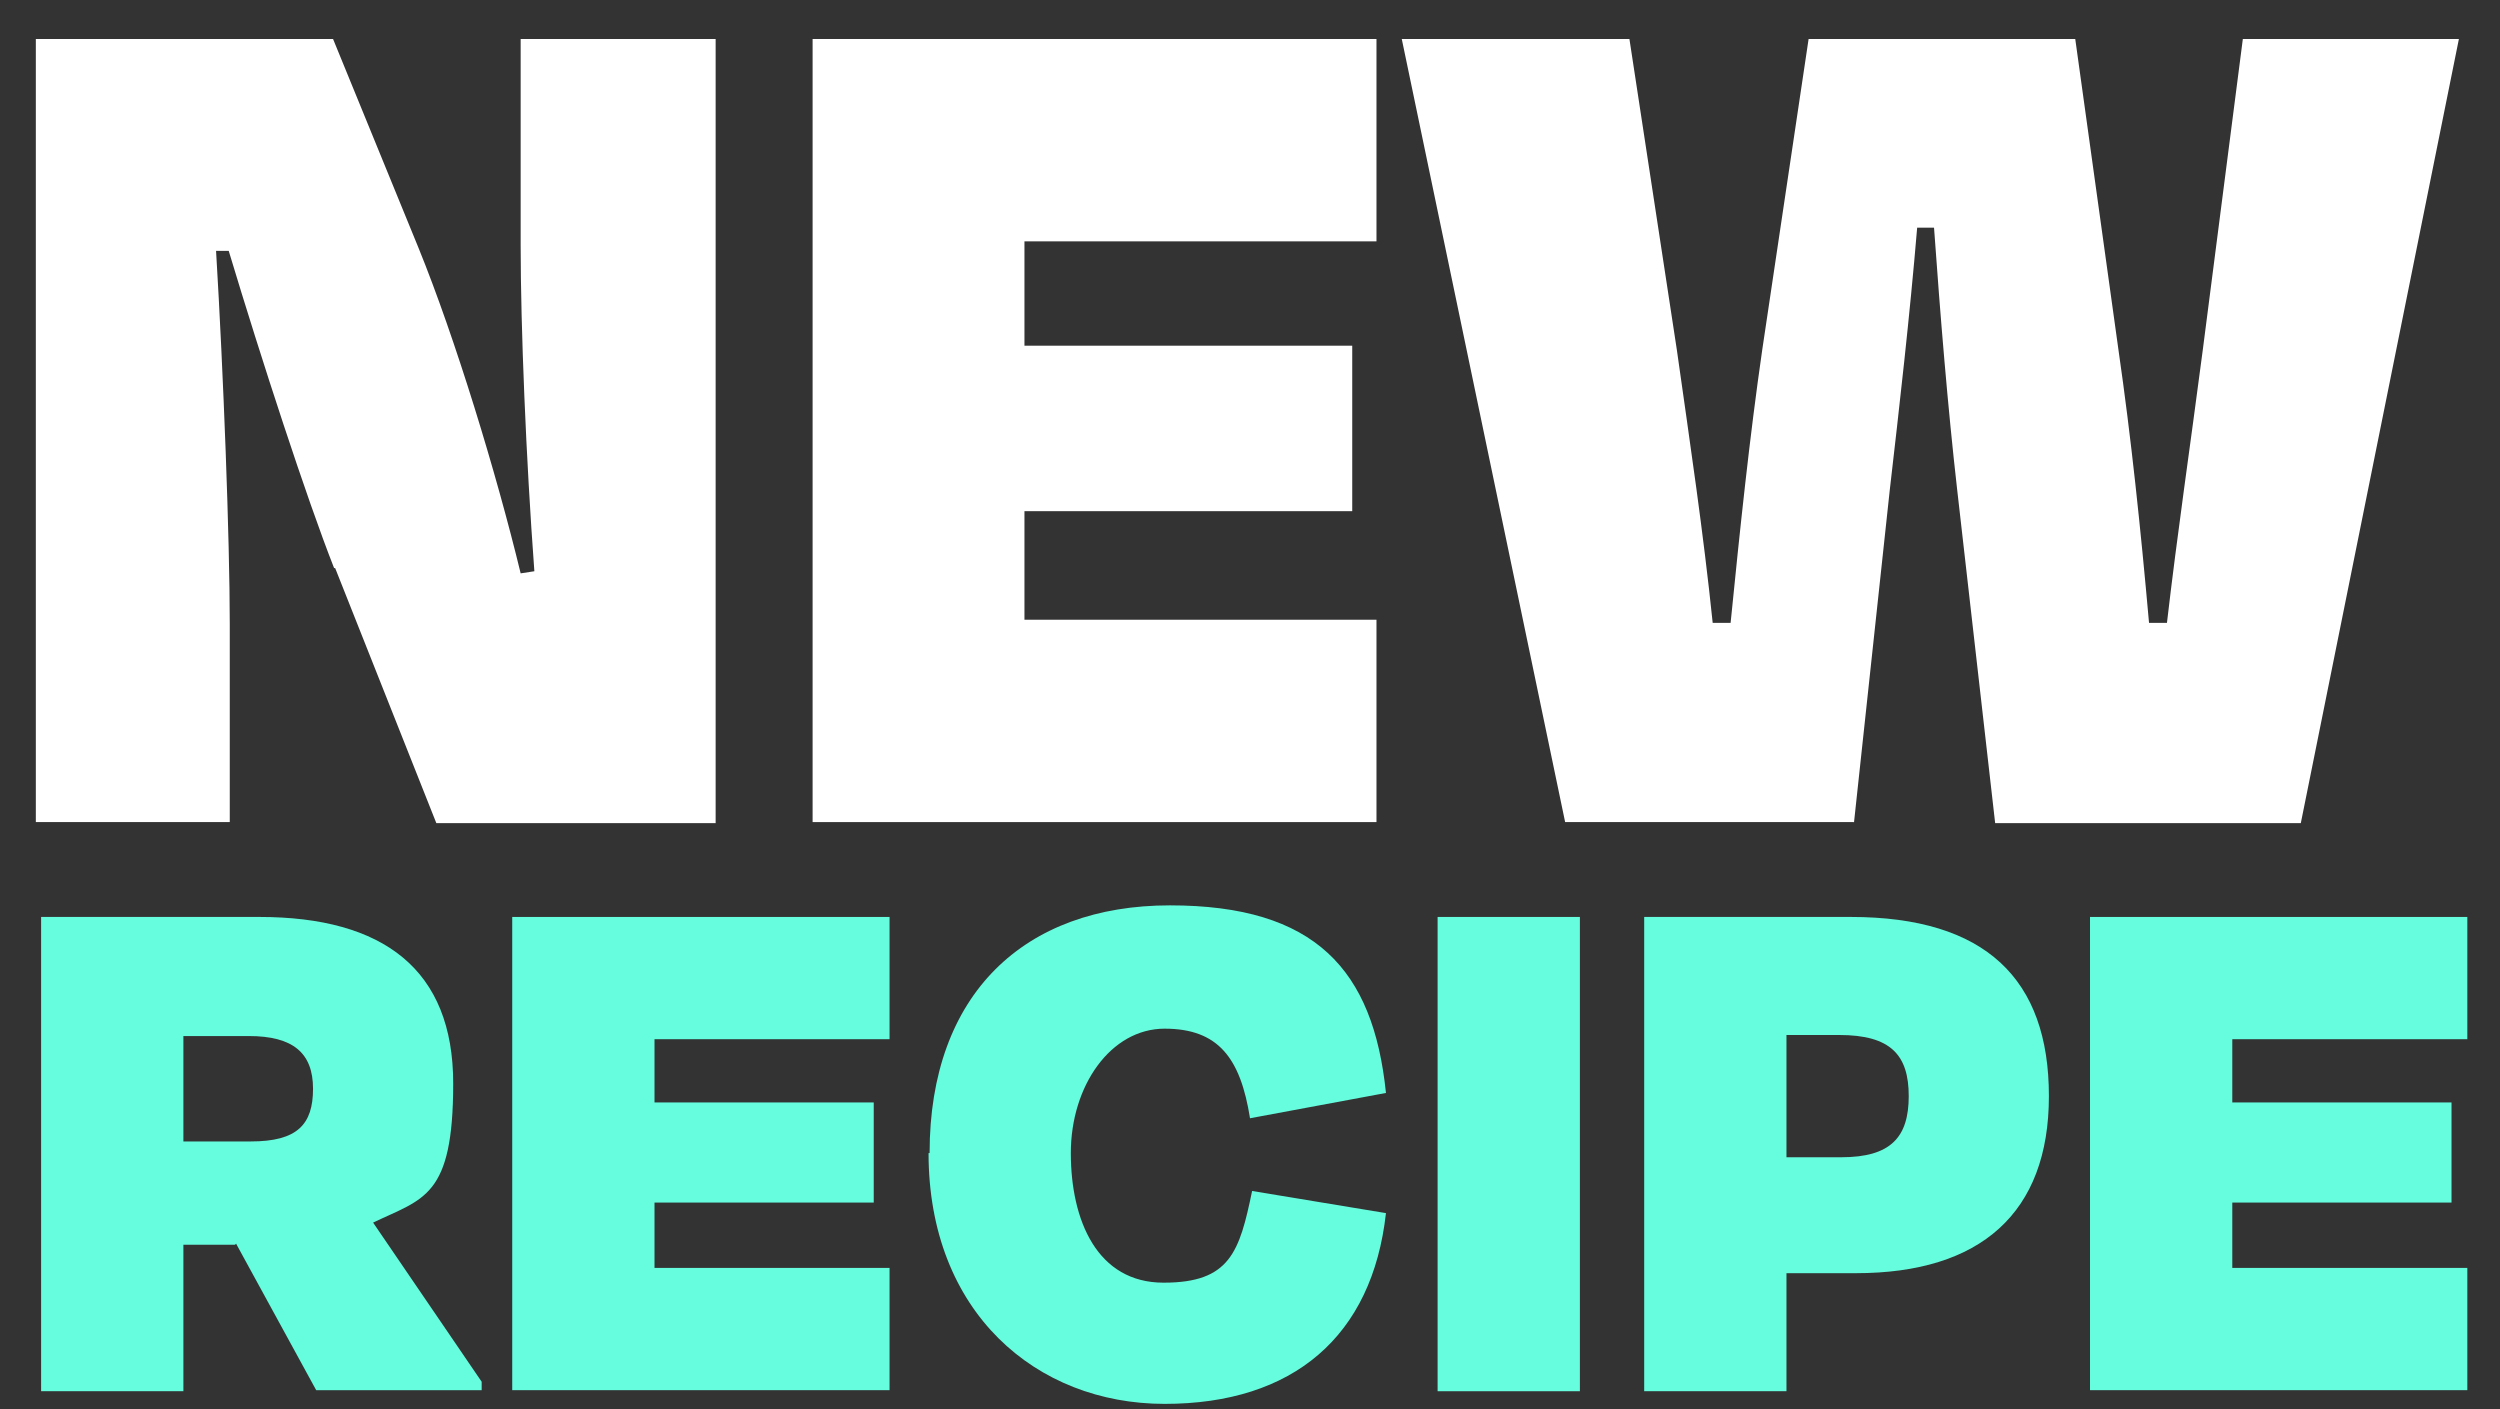
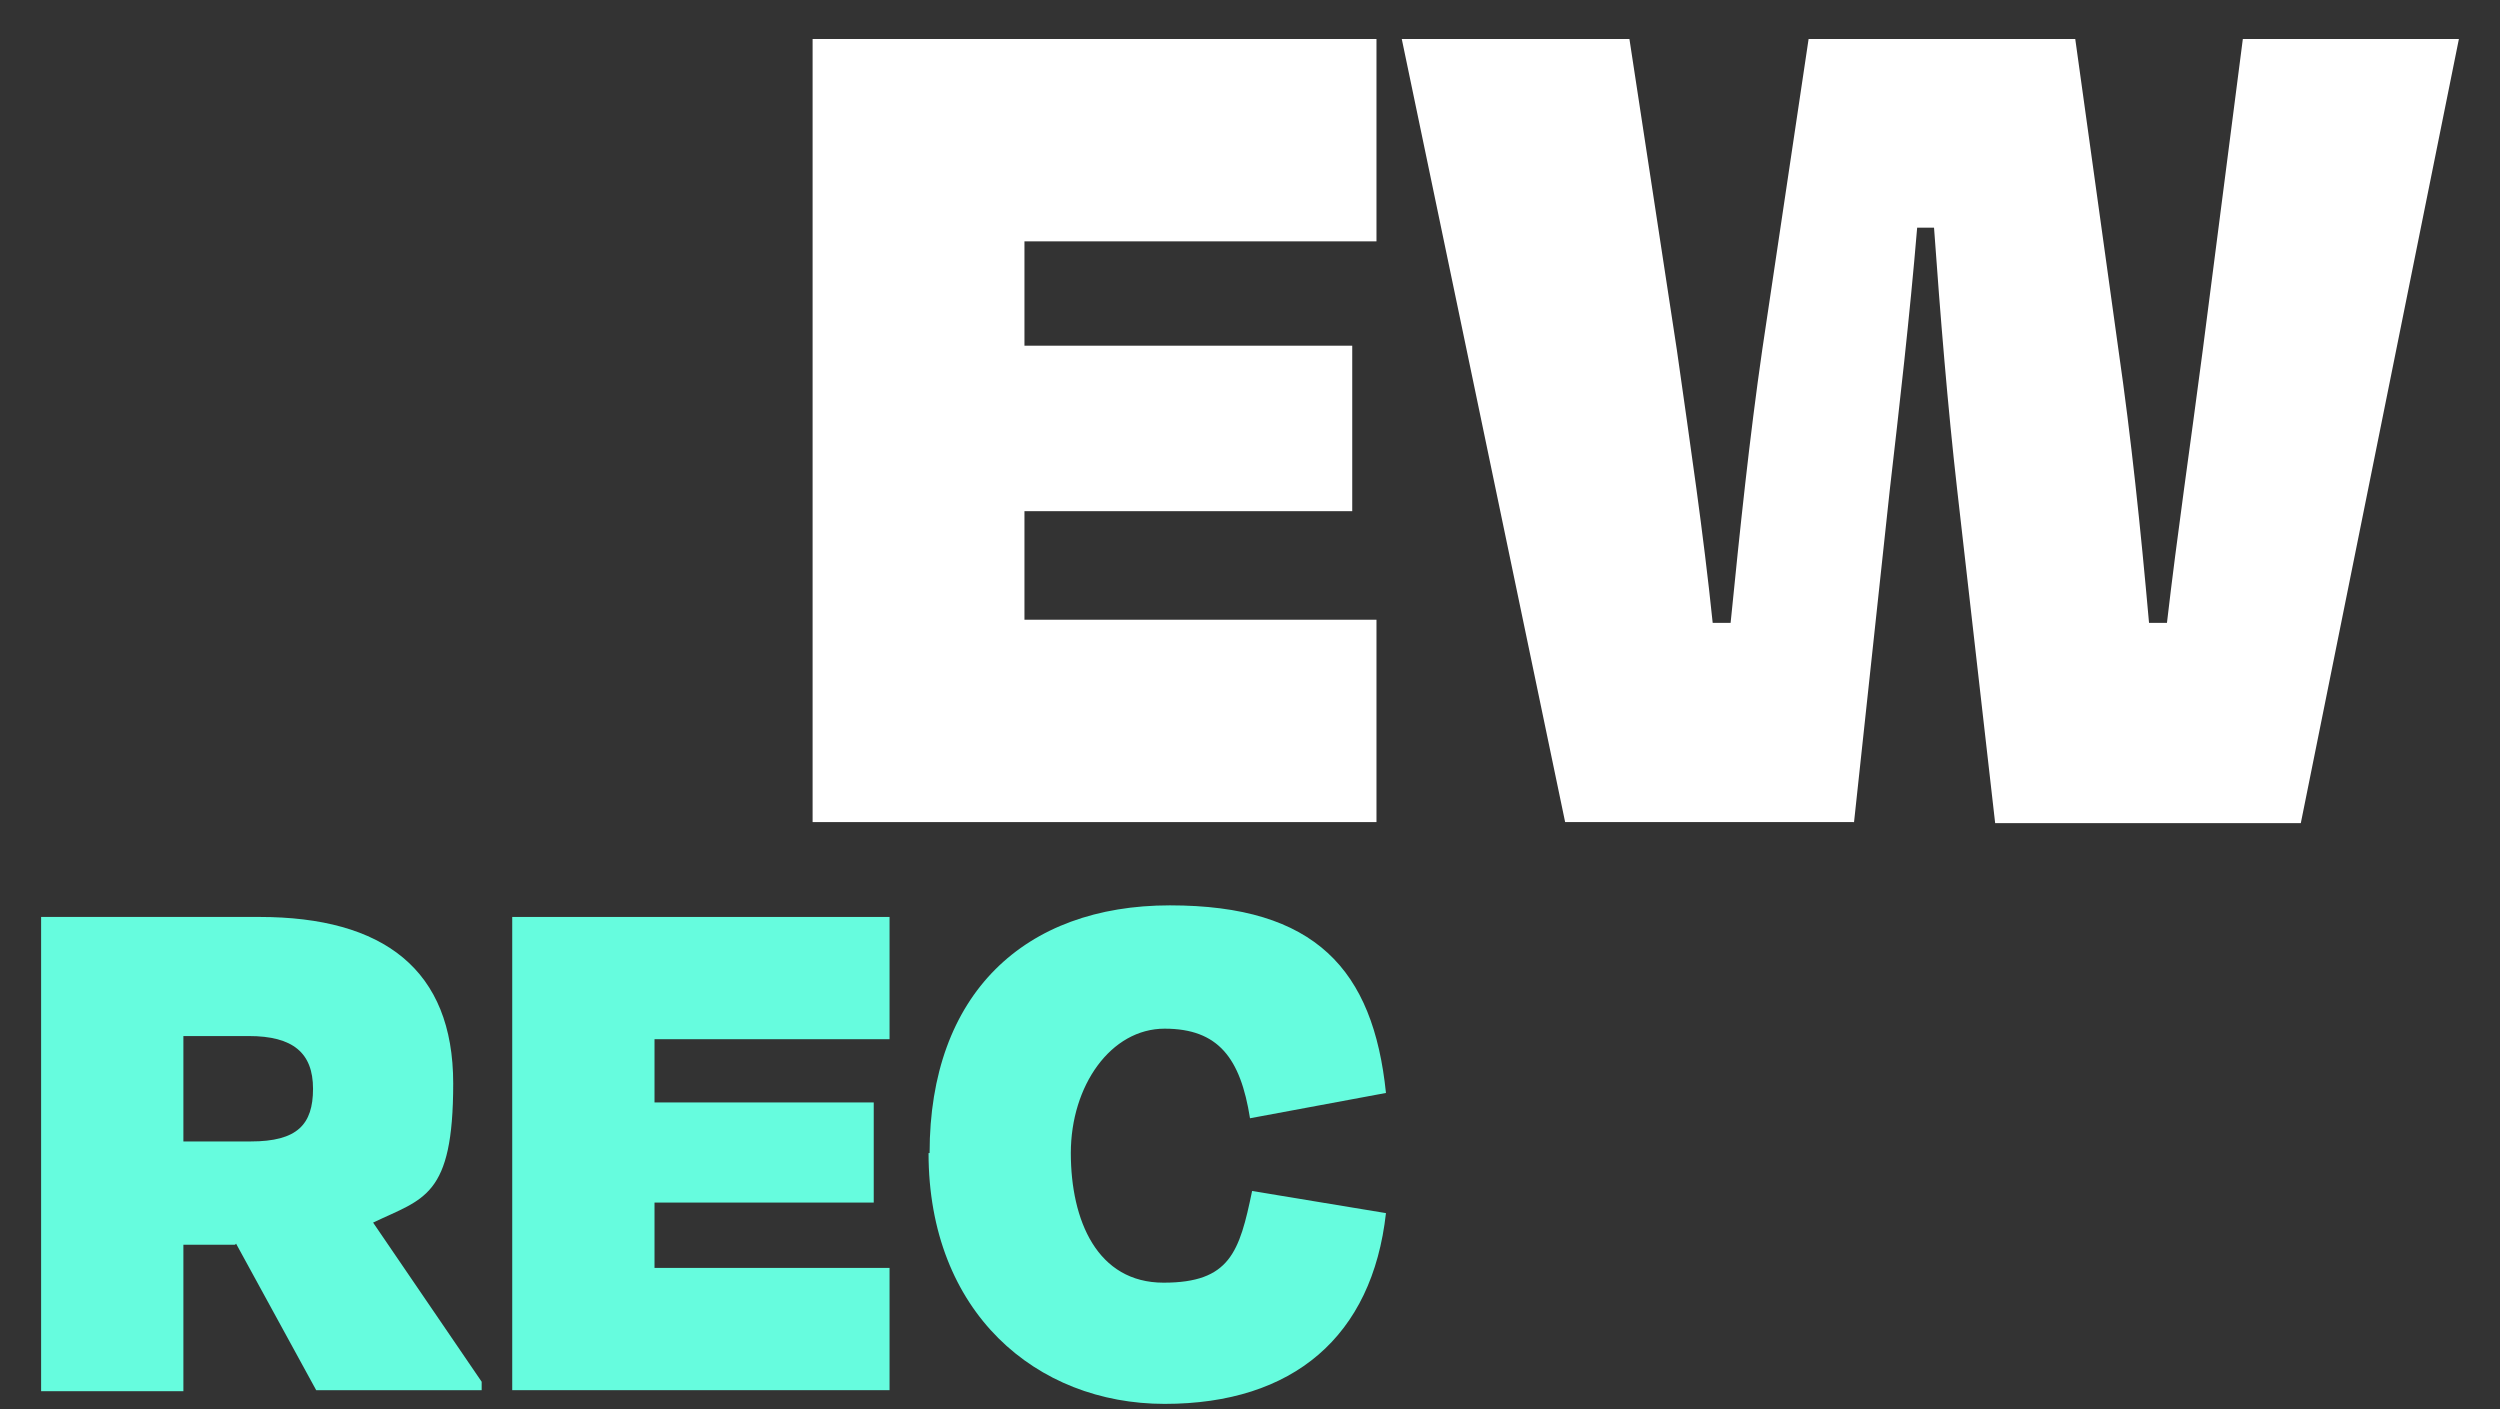
<svg xmlns="http://www.w3.org/2000/svg" id="Layer_1" version="1.1" viewBox="0 0 237.2 133.7">
  <rect x="0" y="0" width="237.2" height="133.7" fill="#333333" stroke="none" />
  <defs>
    <style> .st0 { fill: #fff; } .st1 { fill: #66fcde; } </style>
  </defs>
  <g>
-     <path class="st0" d="M31.7,53.9c-2.6-6.6-6.9-19.8-10-30.1h-1.2c.7,11.6,1.3,27.4,1.3,35.4v18.8H3.4V3.7h28.2l8.1,19.8c3.5,8.6,7.4,21.4,9.7,30.9l1.3-.2c-.8-10.8-1.3-23.2-1.3-30.9V3.7h18.5v74.4h-26.5l-9.6-24.2Z" />
    <path class="st0" d="M77.1,3.7h53.5v19.2h-33.4v9.9h31.1v15.7h-31.1v10.3h33.4v19.2h-53.5V3.7Z" />
    <path class="st0" d="M175.9,78h-27.4L133,3.7h21.6l4.5,29.5c1.3,9.2,2.5,17.2,3.4,25.9h1.7c.9-9,1.8-17.6,3-25.9l4.4-29.5h25.3l4.1,29.5c1.2,8.3,2.1,16.9,2.9,25.9h1.7c1-8.6,2.2-16.7,3.4-25.9l3.8-29.5h20.5l-15,74.4h-29l-3.6-31.6c-.9-7.9-1.6-16.5-2.2-24.9h-1.6c-.7,8.4-1.7,17.1-2.6,24.9l-3.4,31.6Z" />
  </g>
  <g>
    <path class="st1" d="M22.3,118.1h-4.9v13.9H3.9v-45h20.7c11.8,0,18.4,5,18.4,15.8s-2.8,10.9-7.6,13.2l10.3,15.1v.8h-15.7l-7.6-13.9ZM17.4,98.3v10h6.4c4.4,0,5.9-1.6,5.9-5s-1.9-5-6.1-5h-6.2Z" />
    <path class="st1" d="M48.6,87h35.8v11.6h-22.3v6h20.8v9.5h-20.8v6.2h22.3v11.6h-35.8v-45Z" />
    <path class="st1" d="M88.2,109.4c0-15.1,9-23.5,22.8-23.5s19.3,6.1,20.5,17.8l-12.9,2.4c-.9-5.7-3-8.5-8.1-8.5s-8.9,5.4-8.9,11.8,2.5,12.3,8.8,12.3,7.2-2.9,8.4-8.7l12.7,2.1c-1.3,11.7-8.8,18.1-21,18.1s-22.4-8.7-22.4-23.8Z" />
-     <path class="st1" d="M136.4,132v-45h13.5v45h-13.5Z" />
-     <path class="st1" d="M169.5,120.8v11.2h-13.5v-45h19.6c12.8,0,18.8,5.9,18.8,17s-6.5,16.8-18.3,16.8h-6.7ZM169.5,98.3v11.5h5.2c4.7,0,6.4-1.9,6.4-5.8s-1.7-5.8-6.6-5.8h-5Z" />
-     <path class="st1" d="M198.3,87h35.8v11.6h-22.3v6h20.8v9.5h-20.8v6.2h22.3v11.6h-35.8v-45Z" />
  </g>
</svg>